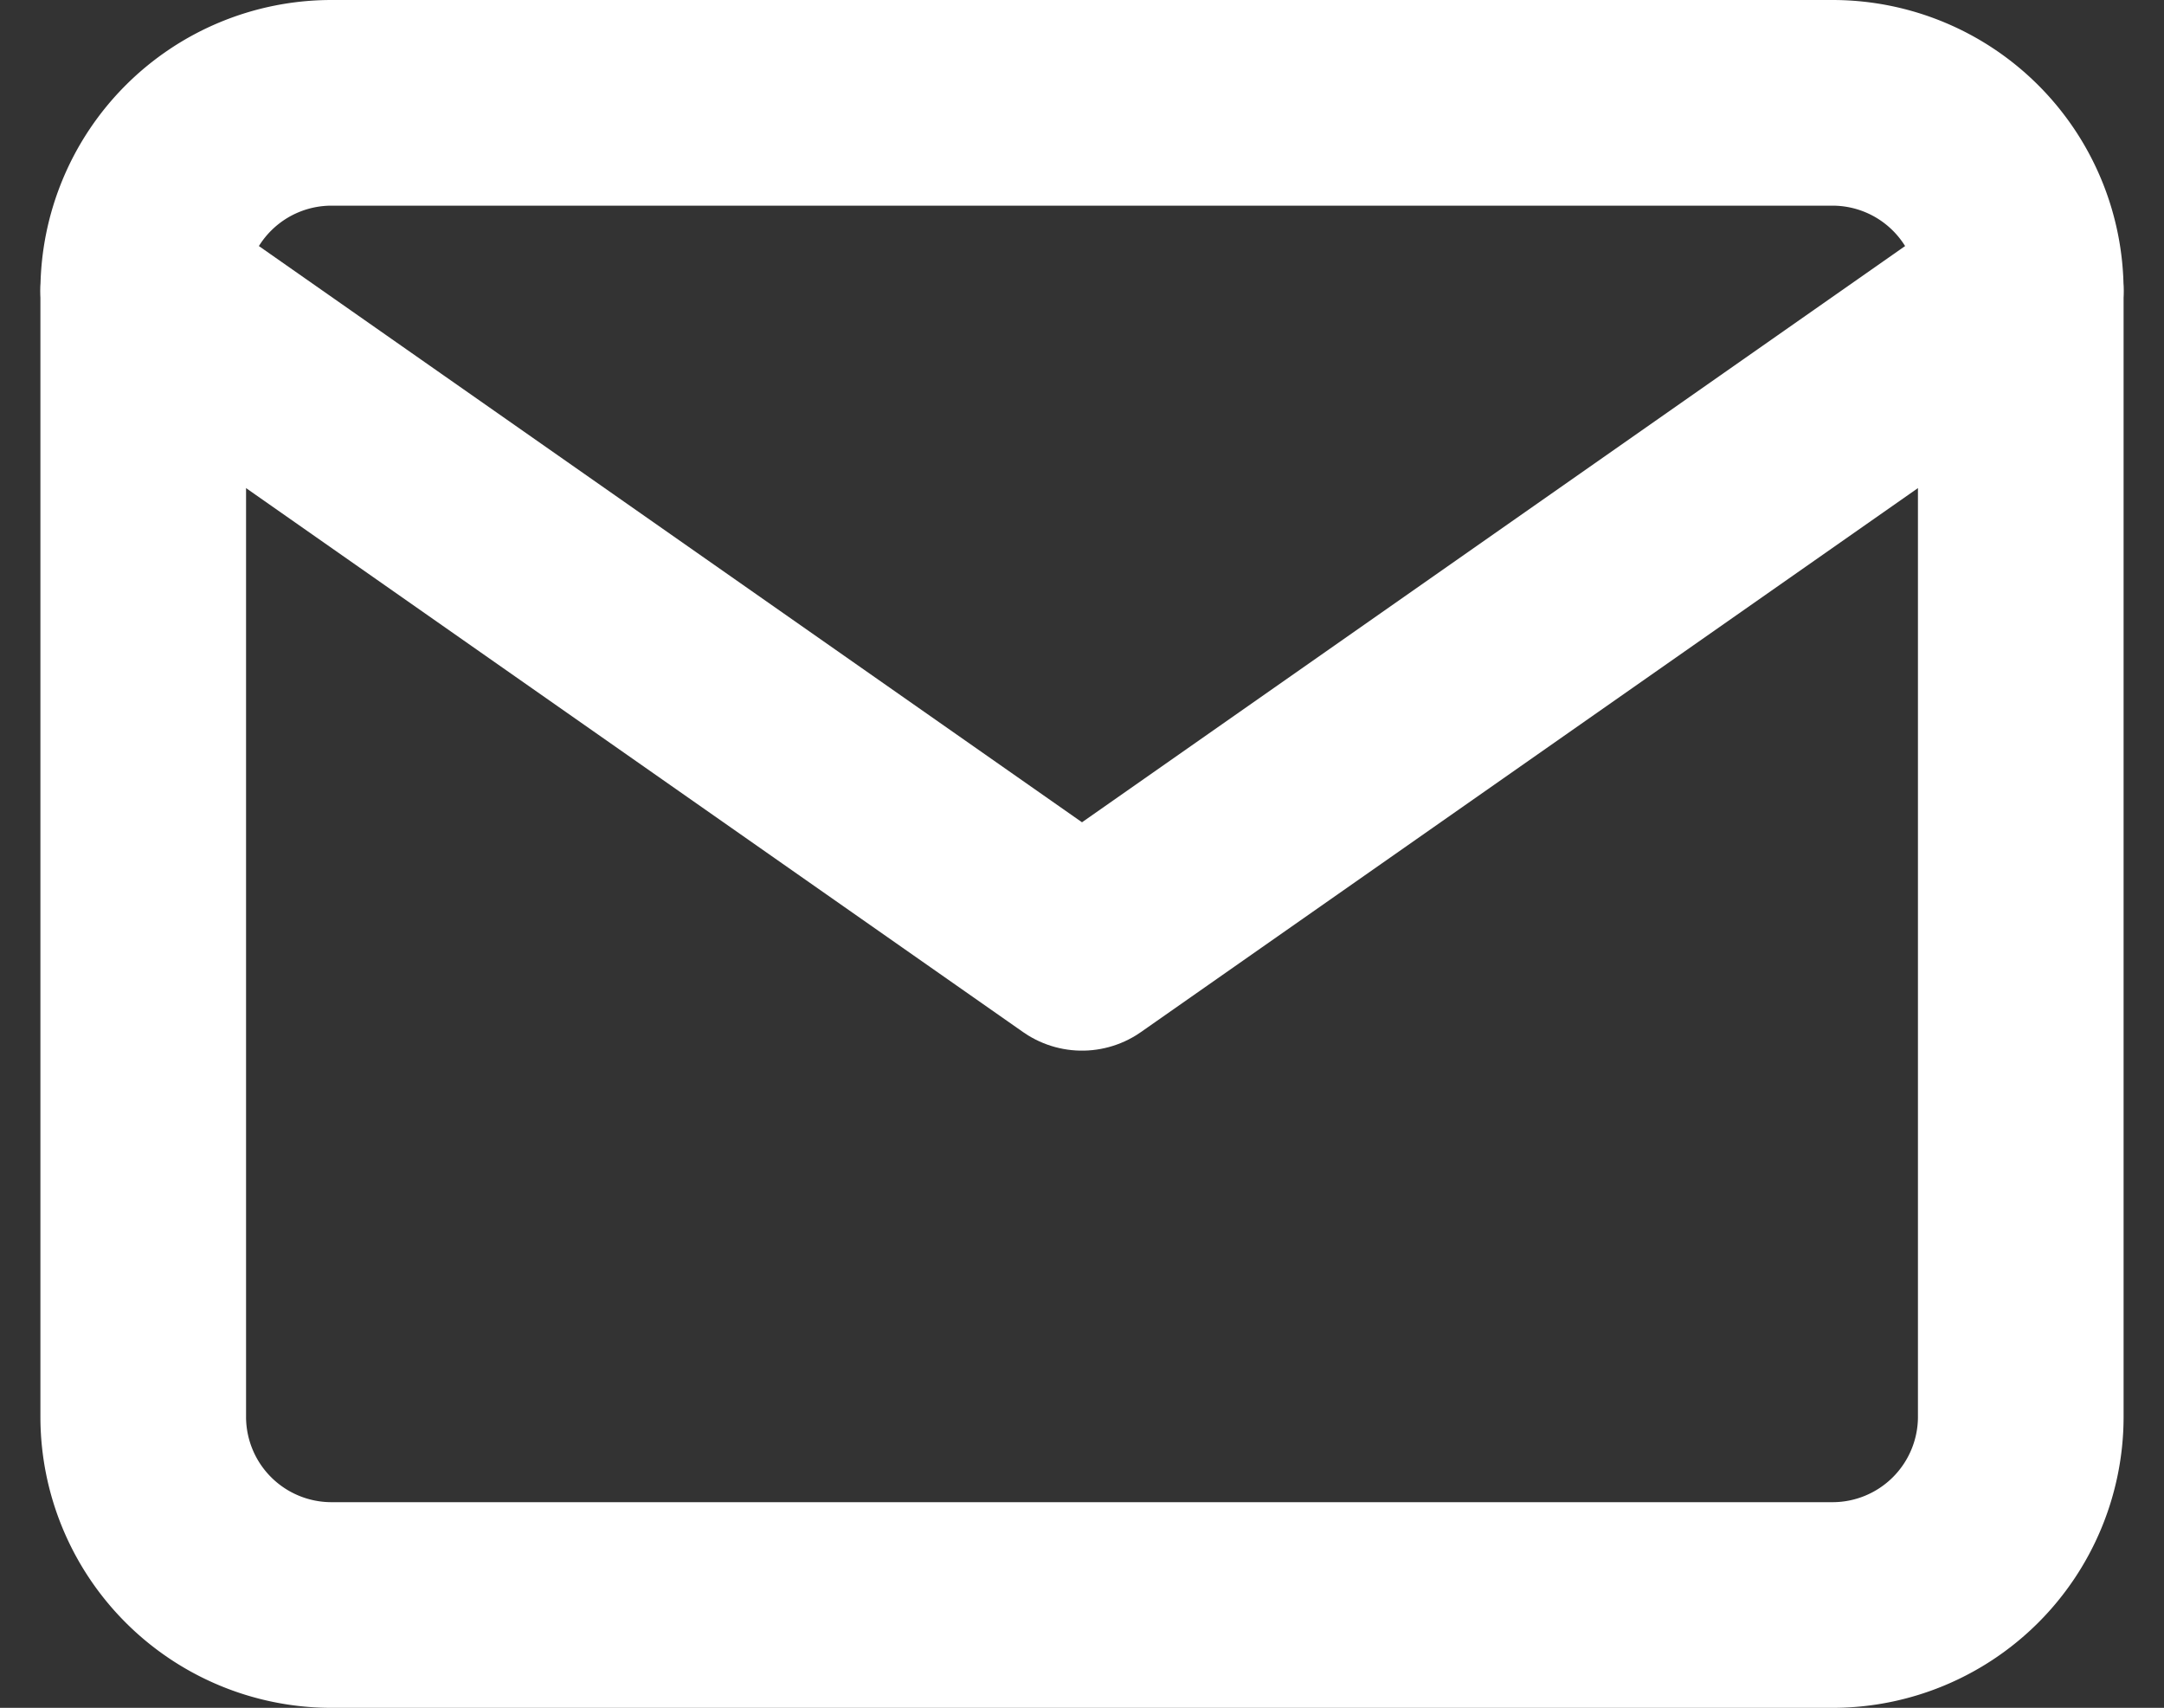
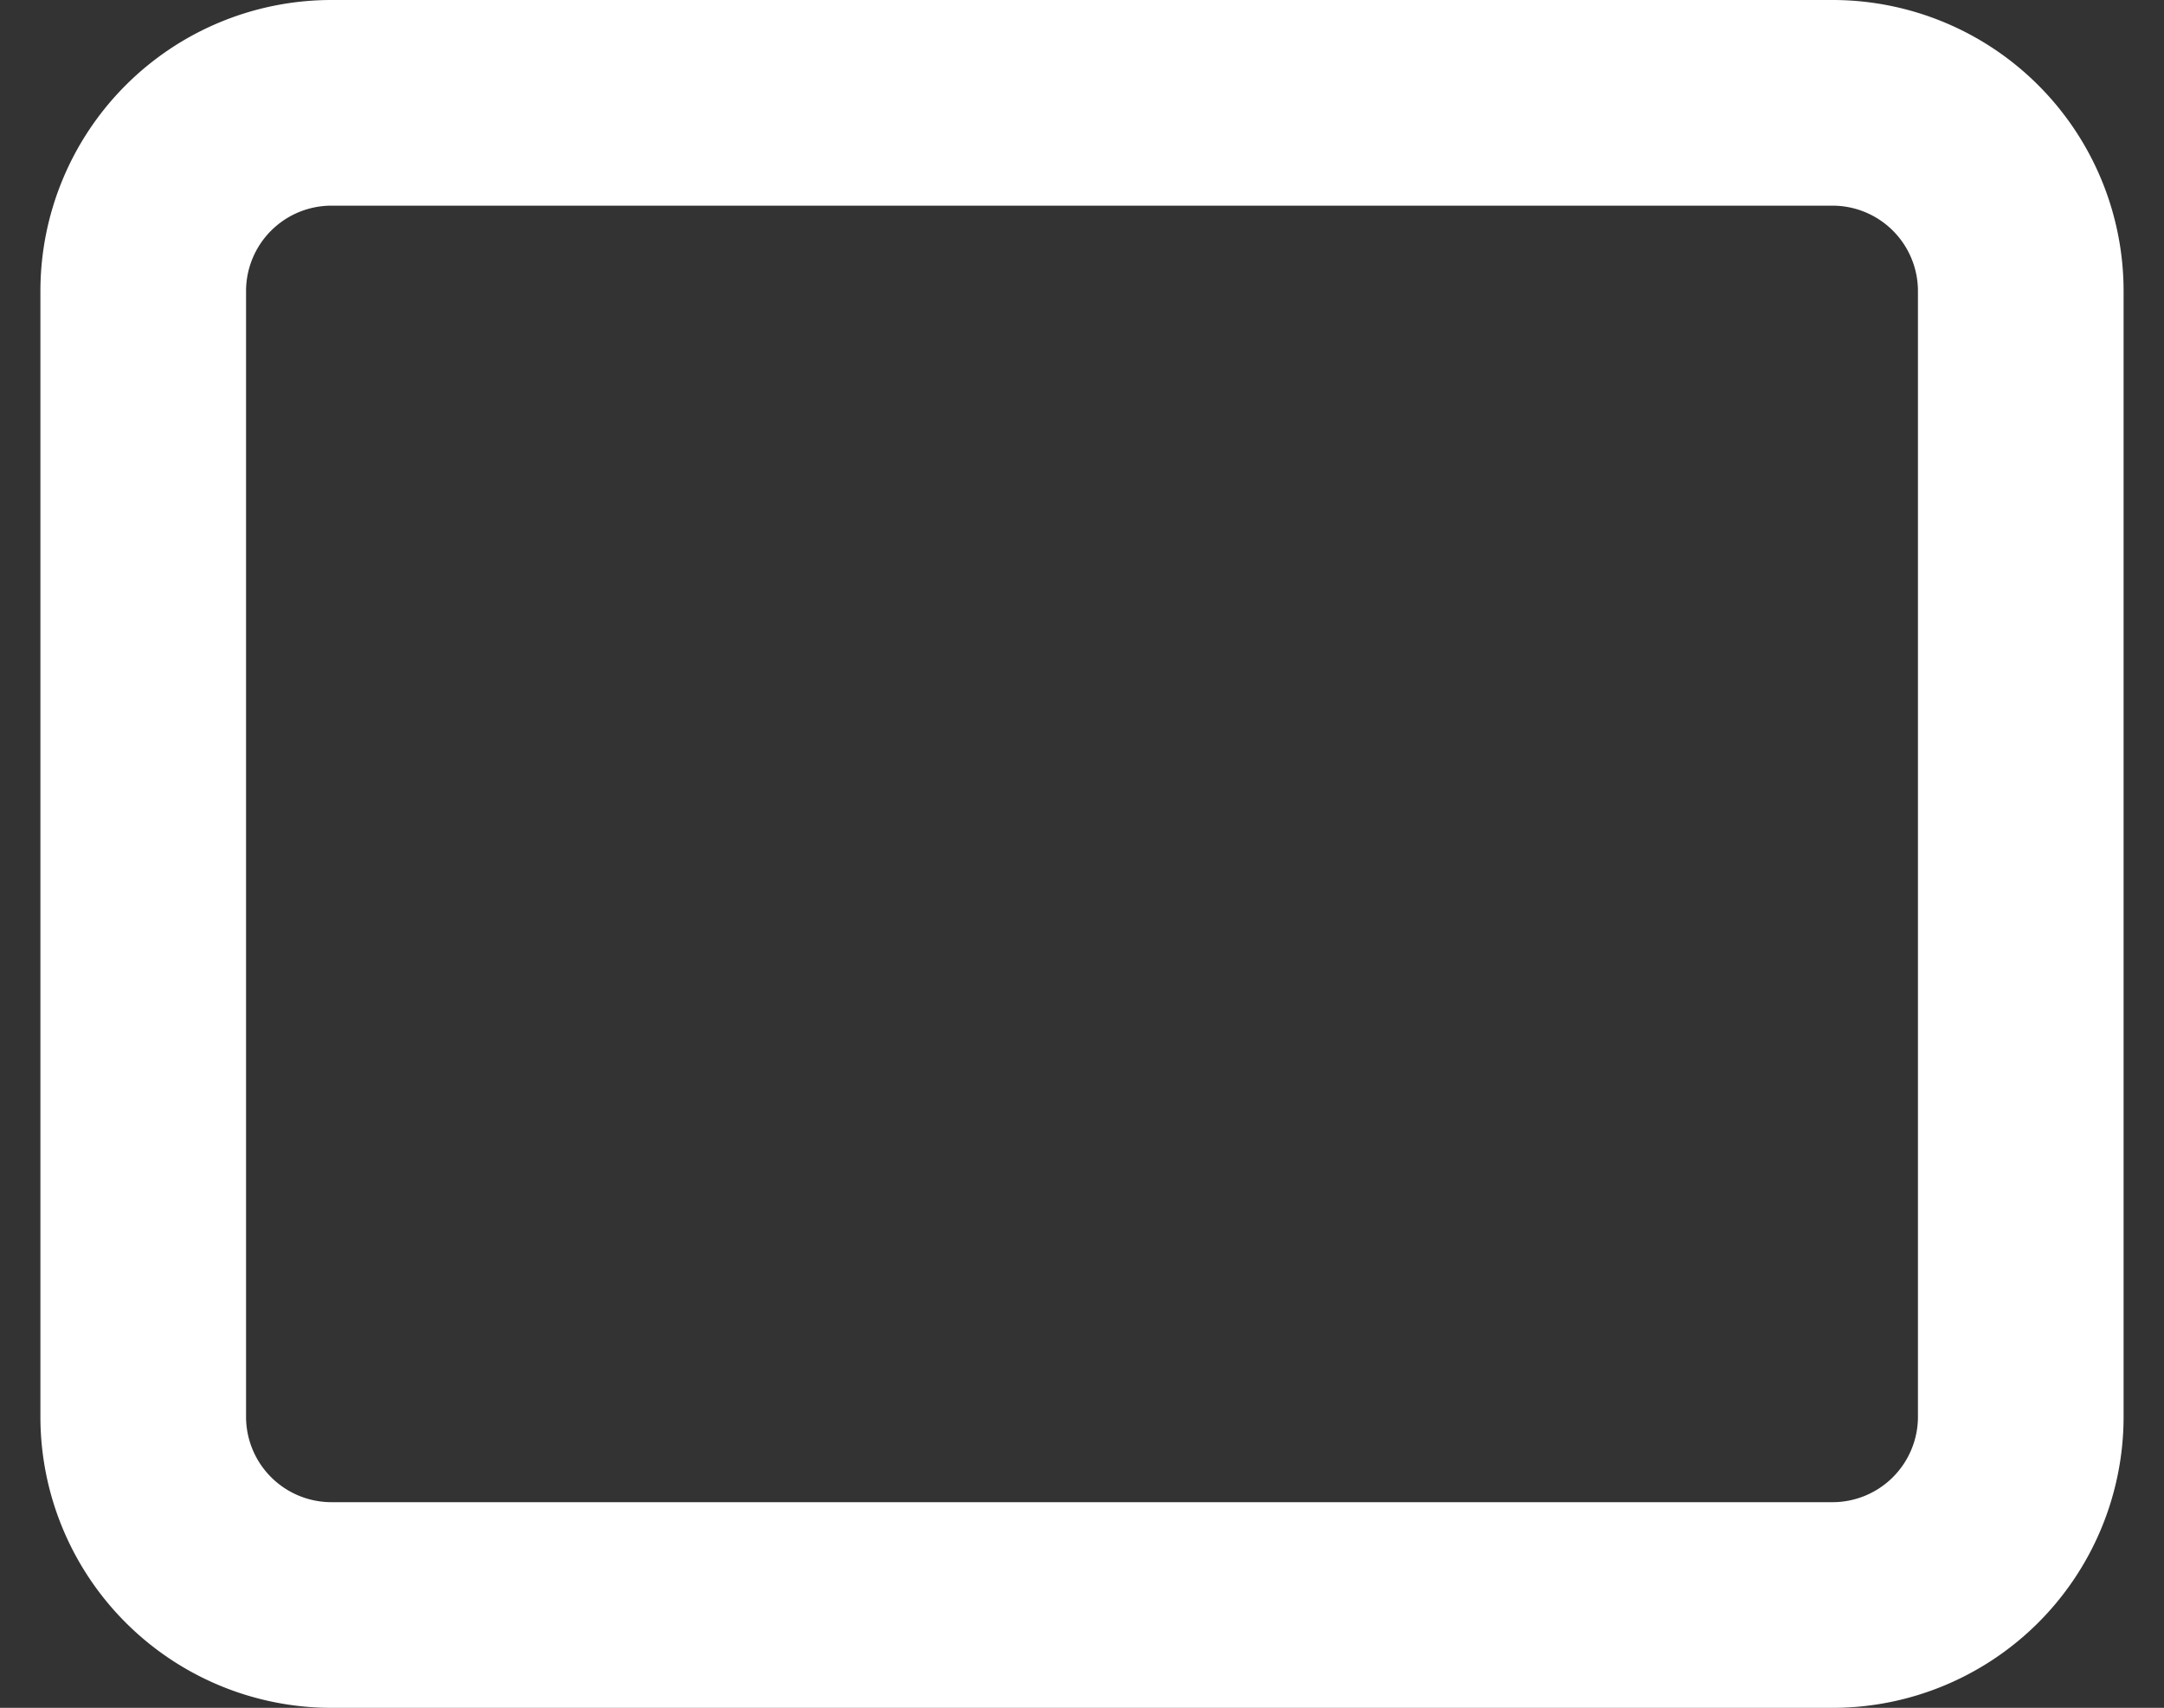
<svg xmlns="http://www.w3.org/2000/svg" width="21.046" height="16.608" viewBox="0 0 21.046 16.608">
  <rect x="0" y="0" width="21.046" height="16.608" fill="#333333" stroke="none" />
  <g id="ic_mail" transform="translate(1.393 1)">
    <path id="Path_72877" data-name="Path 72877" d="M4.826,6H19.434A1.831,1.831,0,0,1,21.26,7.826V18.782a1.831,1.831,0,0,1-1.826,1.826H4.826A1.831,1.831,0,0,1,3,18.782V7.826A1.831,1.831,0,0,1,4.826,6Z" transform="translate(-3 -6)" fill="none" stroke="#fff" stroke-linecap="round" stroke-linejoin="round" stroke-width="2" />
-     <path id="Path_72878" data-name="Path 72878" d="M21.26,9l-9.13,6.391L3,9" transform="translate(-3 -7.174)" fill="none" stroke="#fff" stroke-linecap="round" stroke-linejoin="round" stroke-width="2" />
  </g>
</svg>